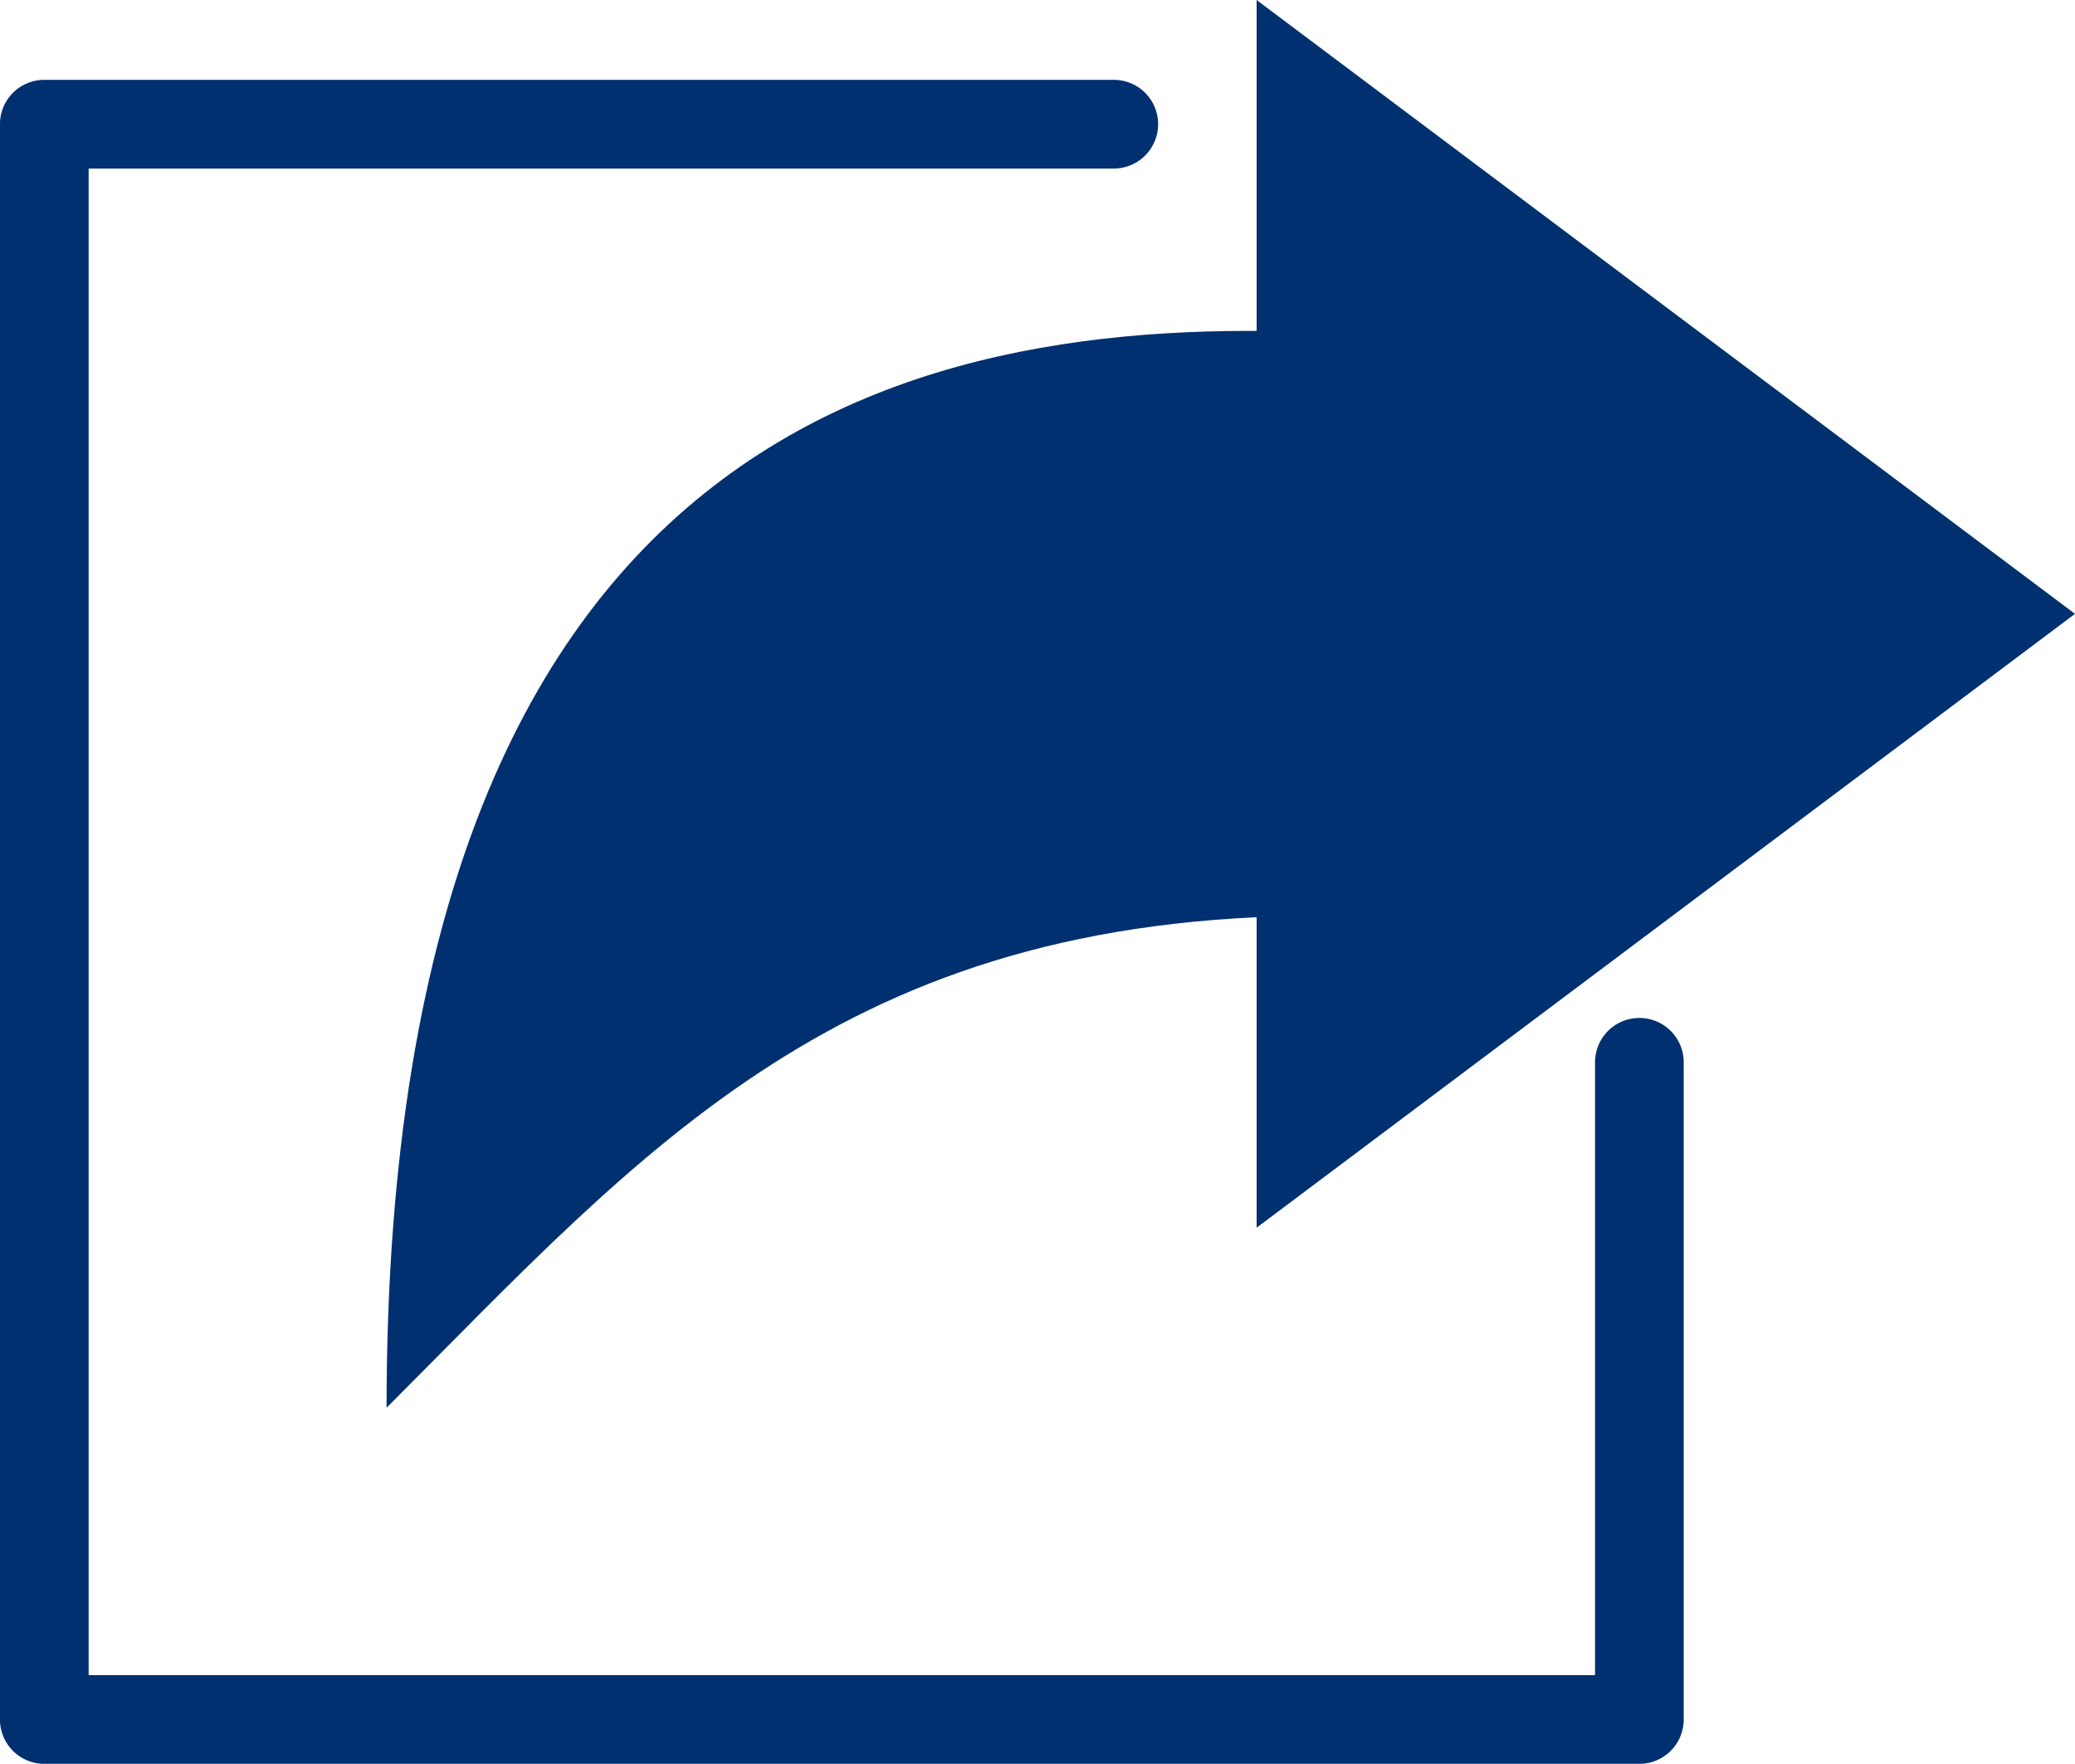
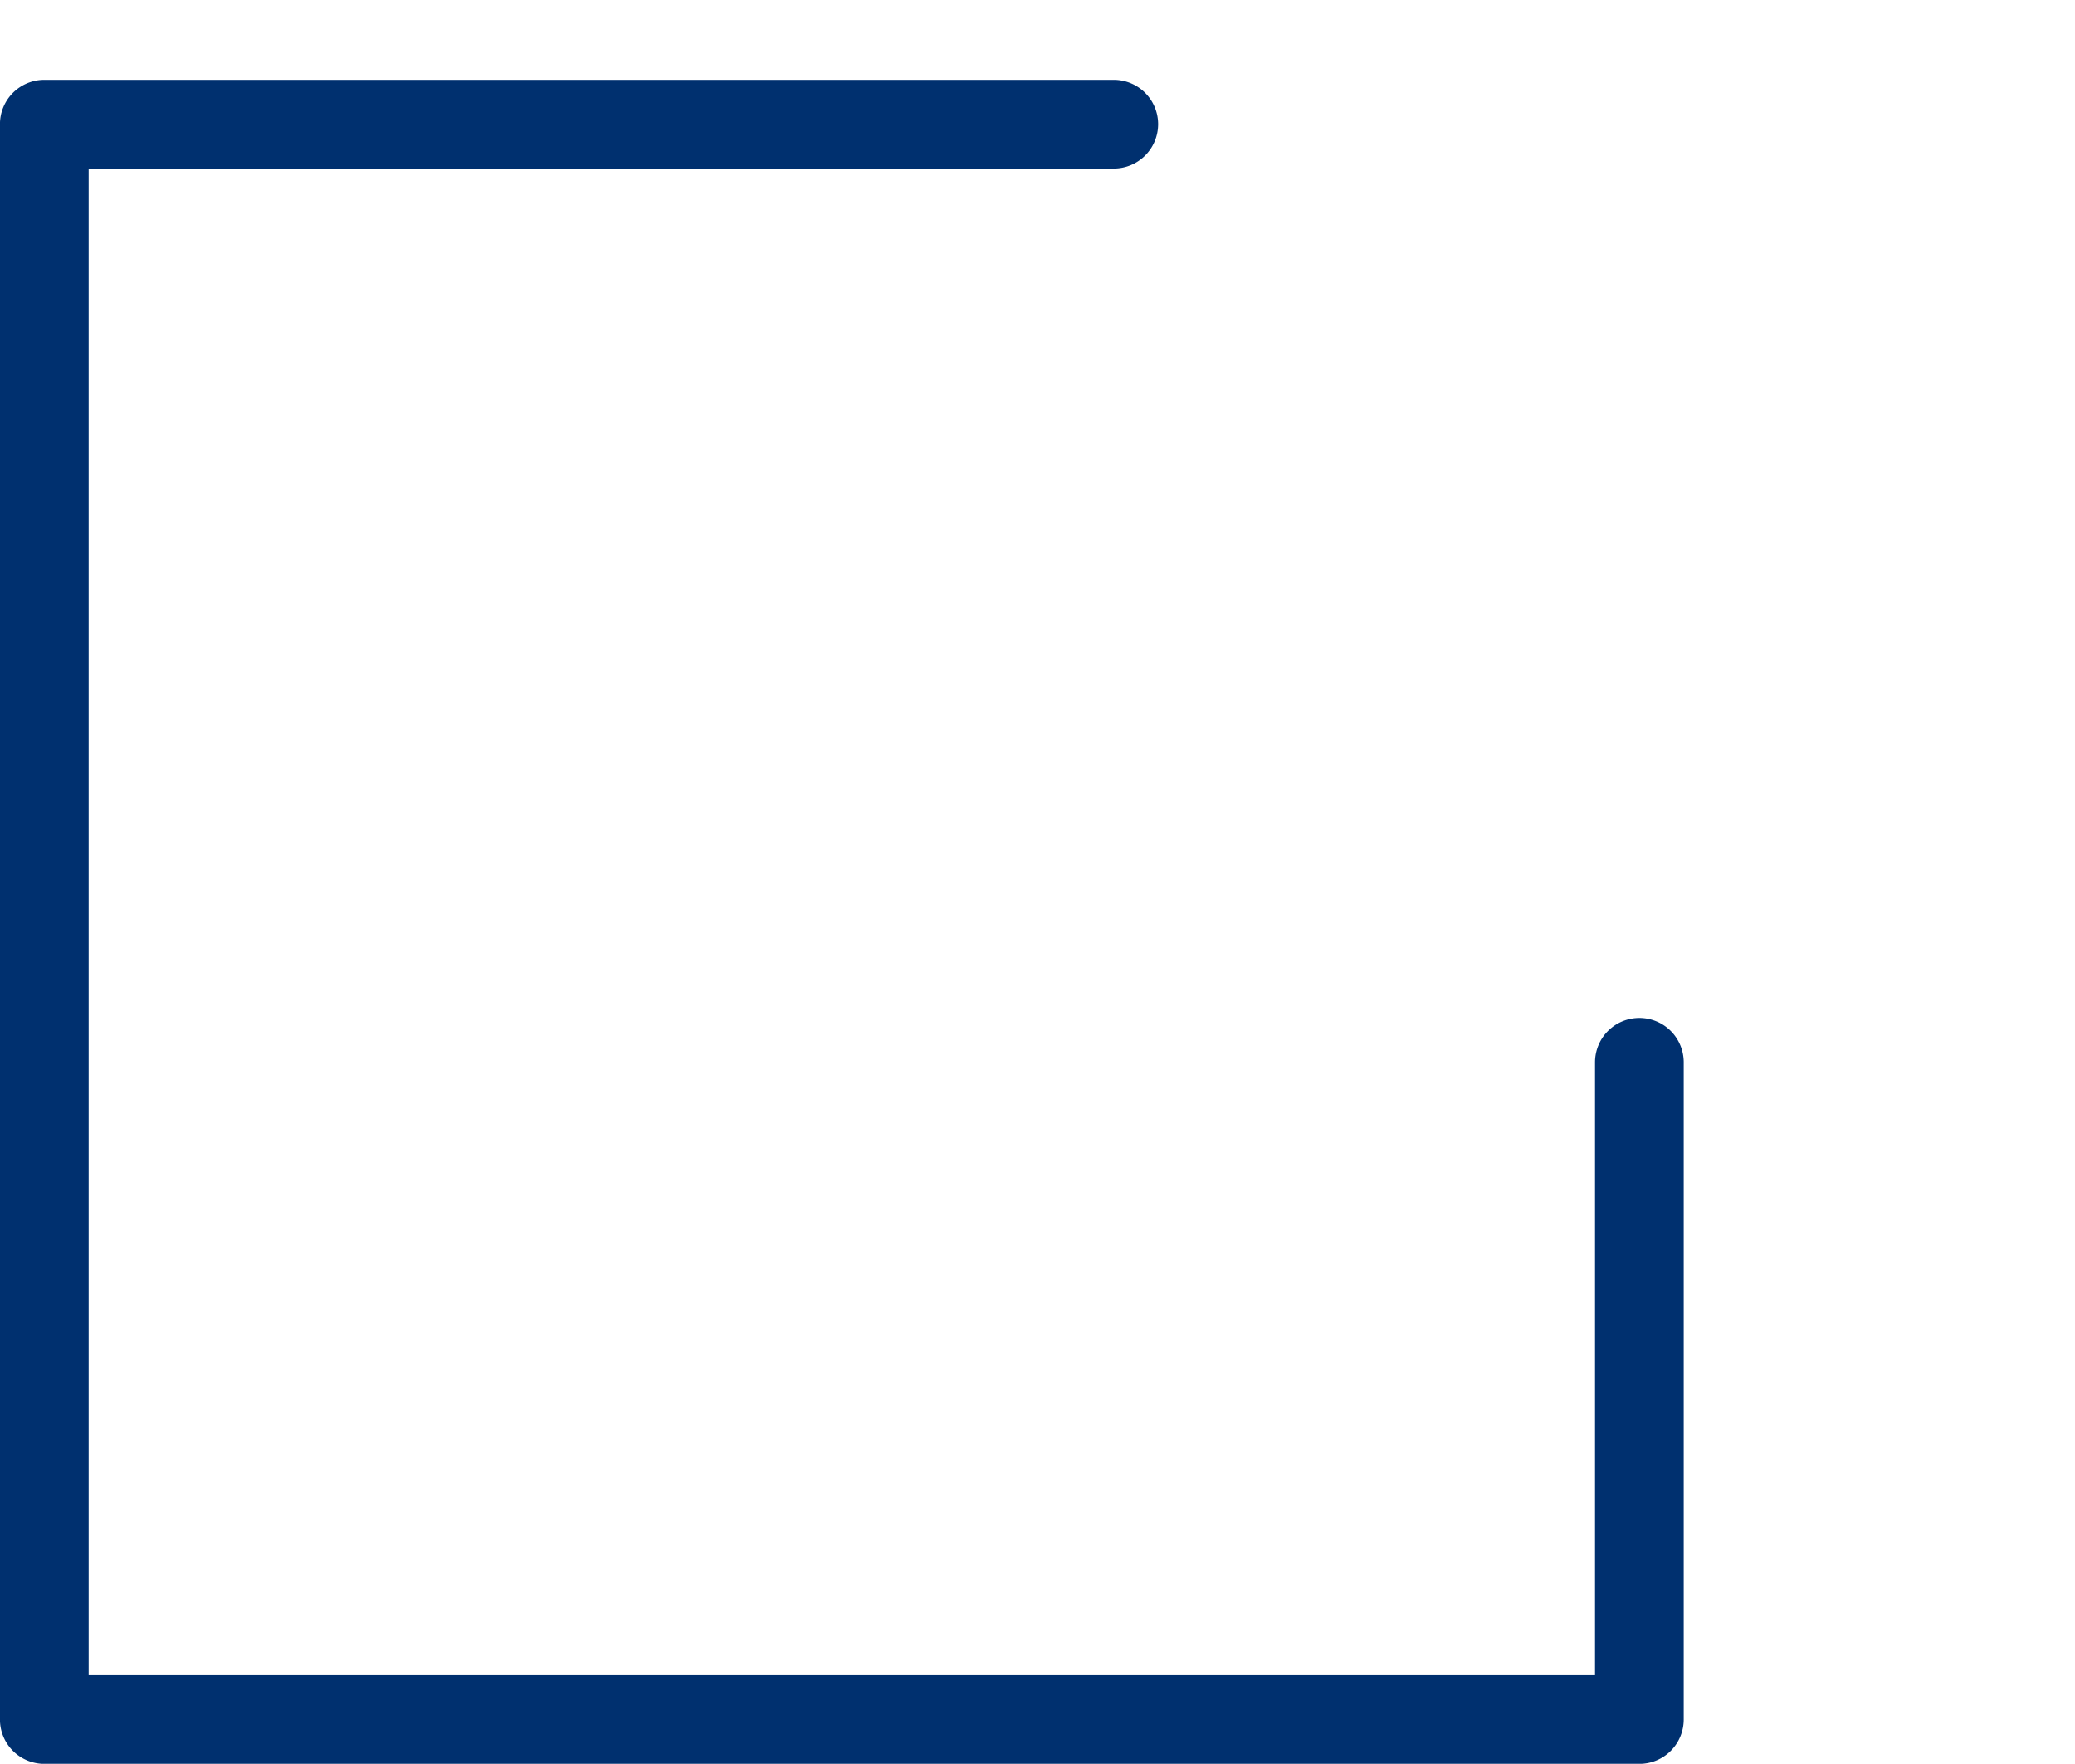
<svg xmlns="http://www.w3.org/2000/svg" width="46.79" height="39.767" viewBox="0 0 46.79 39.767">
  <g id="グループ_103" data-name="グループ 103" transform="translate(1)">
-     <path id="パス_114" data-name="パス 114" d="M-486.246,208.053l-18.454-13.84v27.68Z" transform="translate(532.036 -194.213)" fill="#00306f" />
-     <path id="パス_115" data-name="パス 115" d="M-522.779,209.592c-9.3-.62-22.118,1.24-22.118,24.185,5.823-5.823,10.267-11.093,21.085-11.093C-523.055,218.273-522.779,209.592-522.779,209.592Z" transform="translate(552.614 -202.038)" fill="#00306f" />
    <path id="パス_116" data-name="パス 116" d="M-524.741,236.917h-35.968a1,1,0,0,1-1-1V199.949a1,1,0,0,1,1-1h24.116a1,1,0,0,1,1,1,1,1,0,0,1-1,1h-23.116v33.968h33.968V221.1a1,1,0,0,1,1-1,1,1,0,0,1,1,1v14.814A1,1,0,0,1-524.741,236.917Z" transform="translate(560.708 -197.149)" fill="#00306f" />
  </g>
</svg>